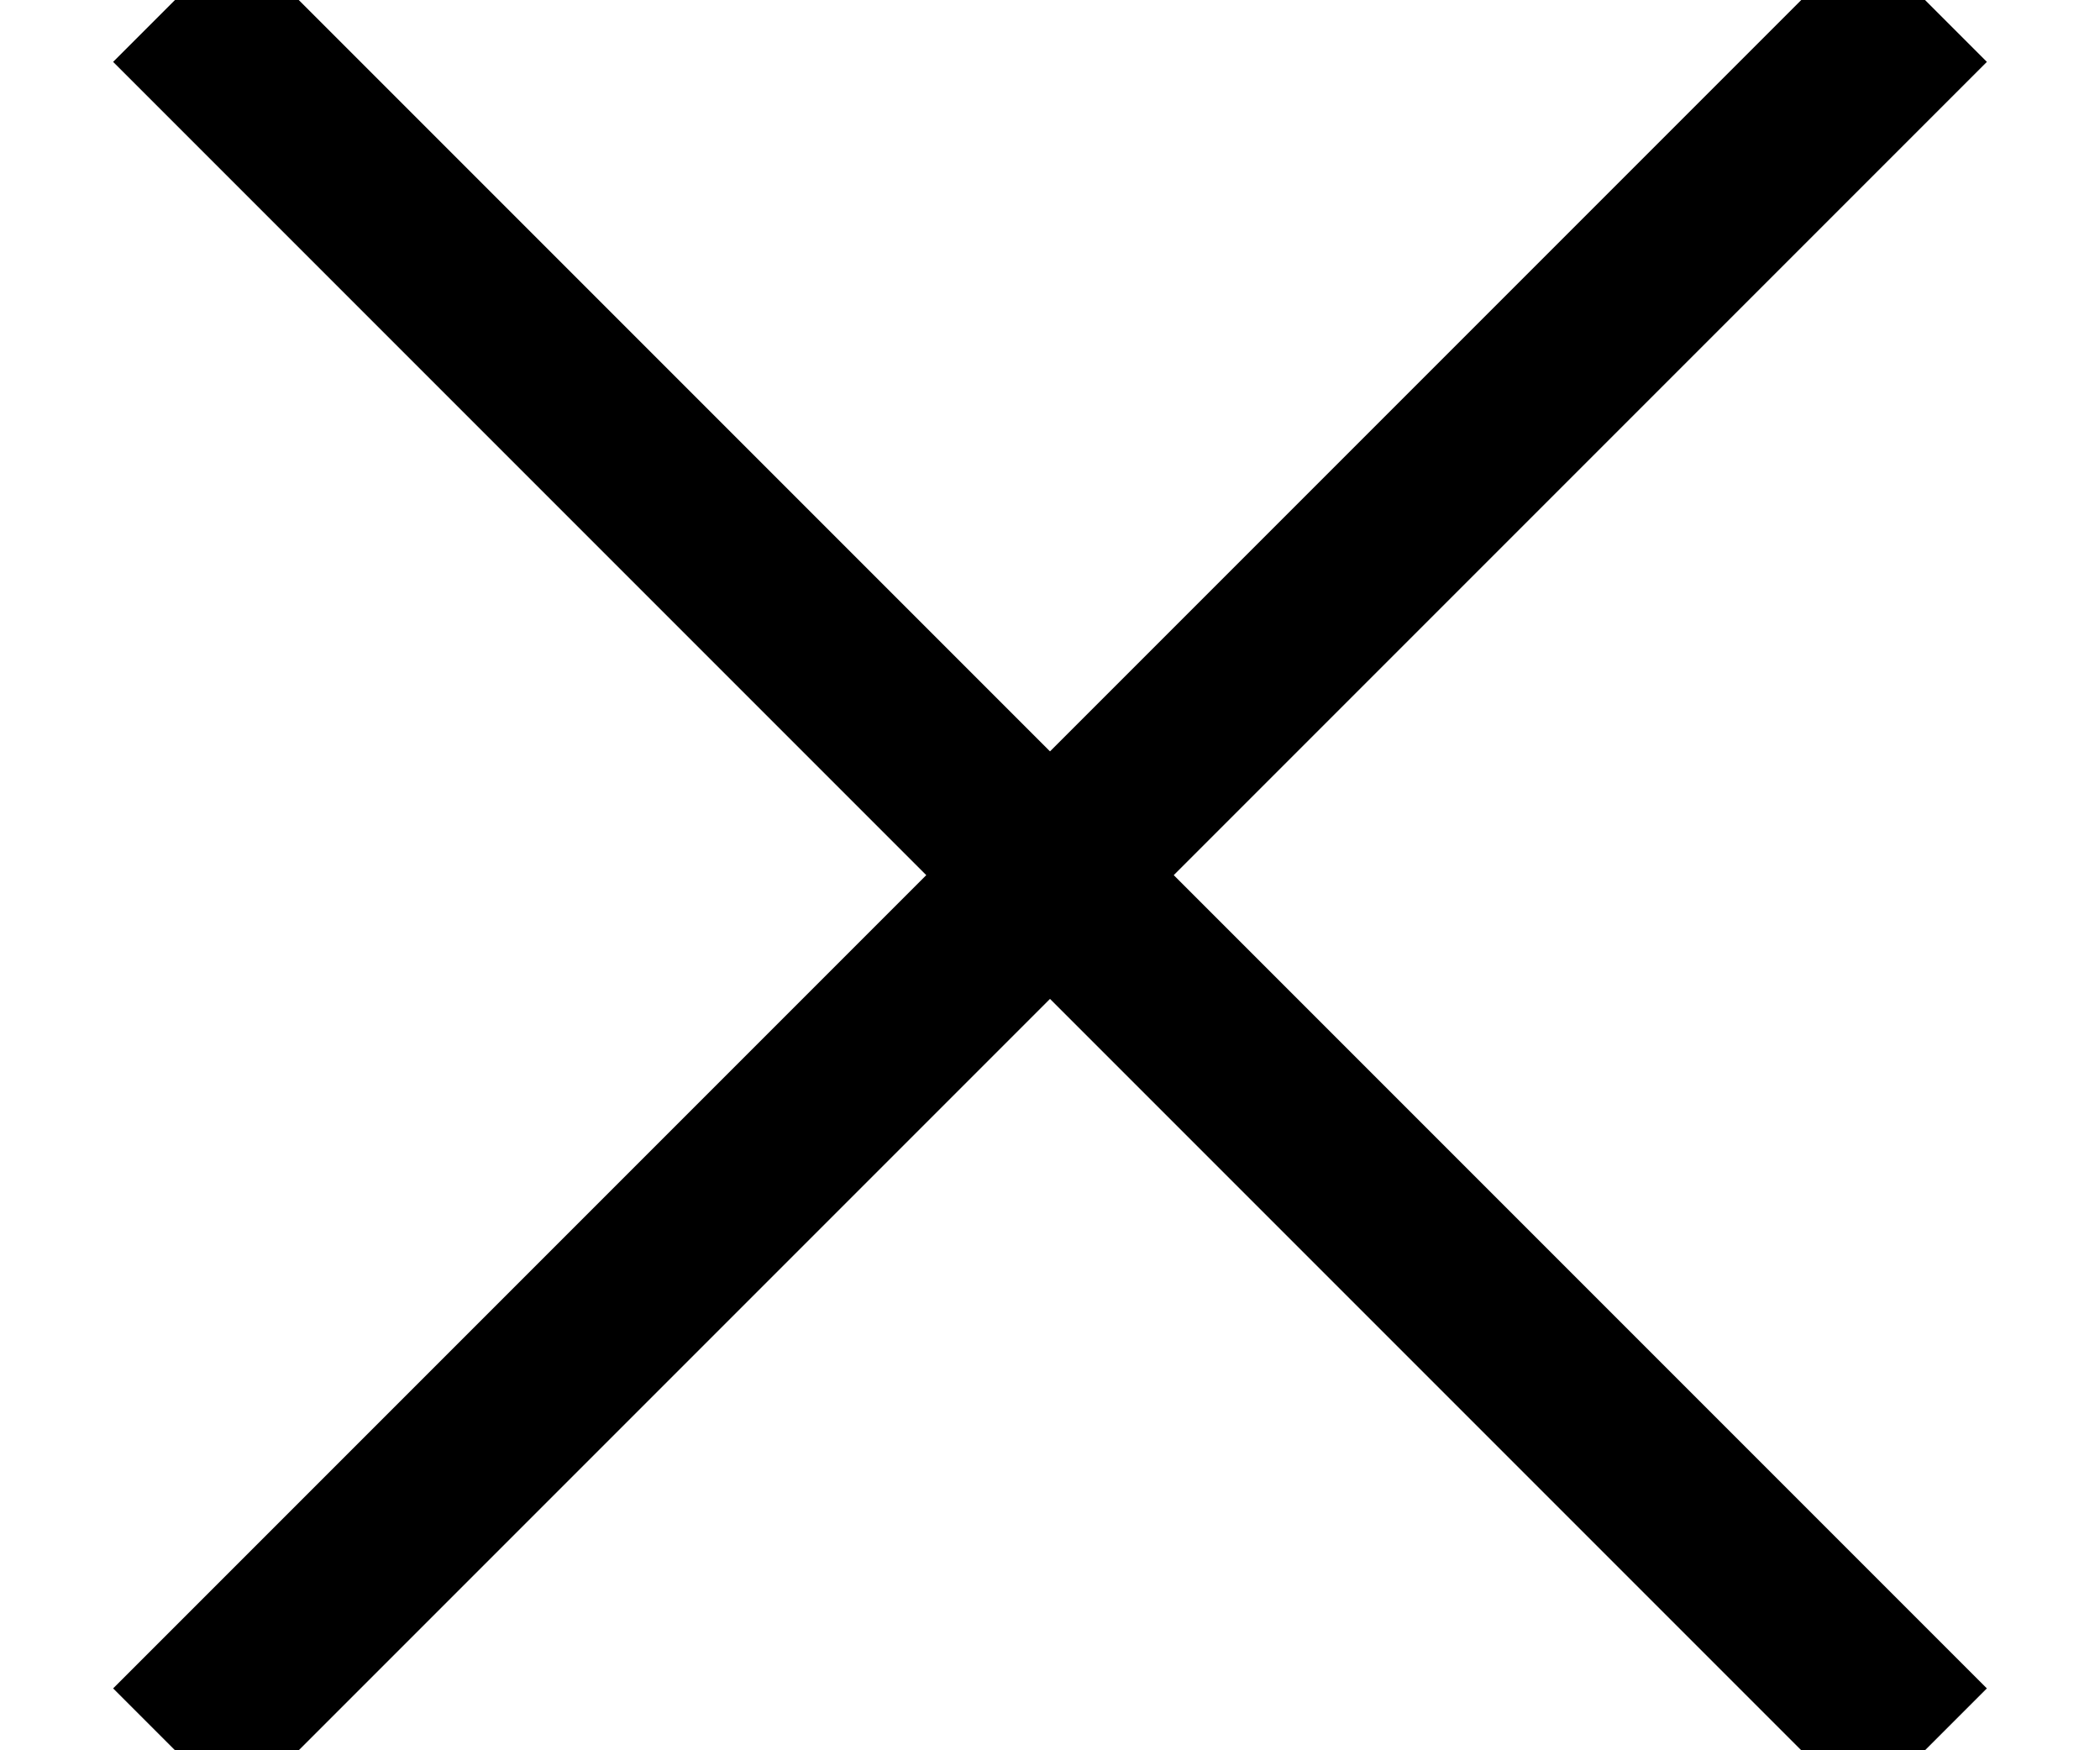
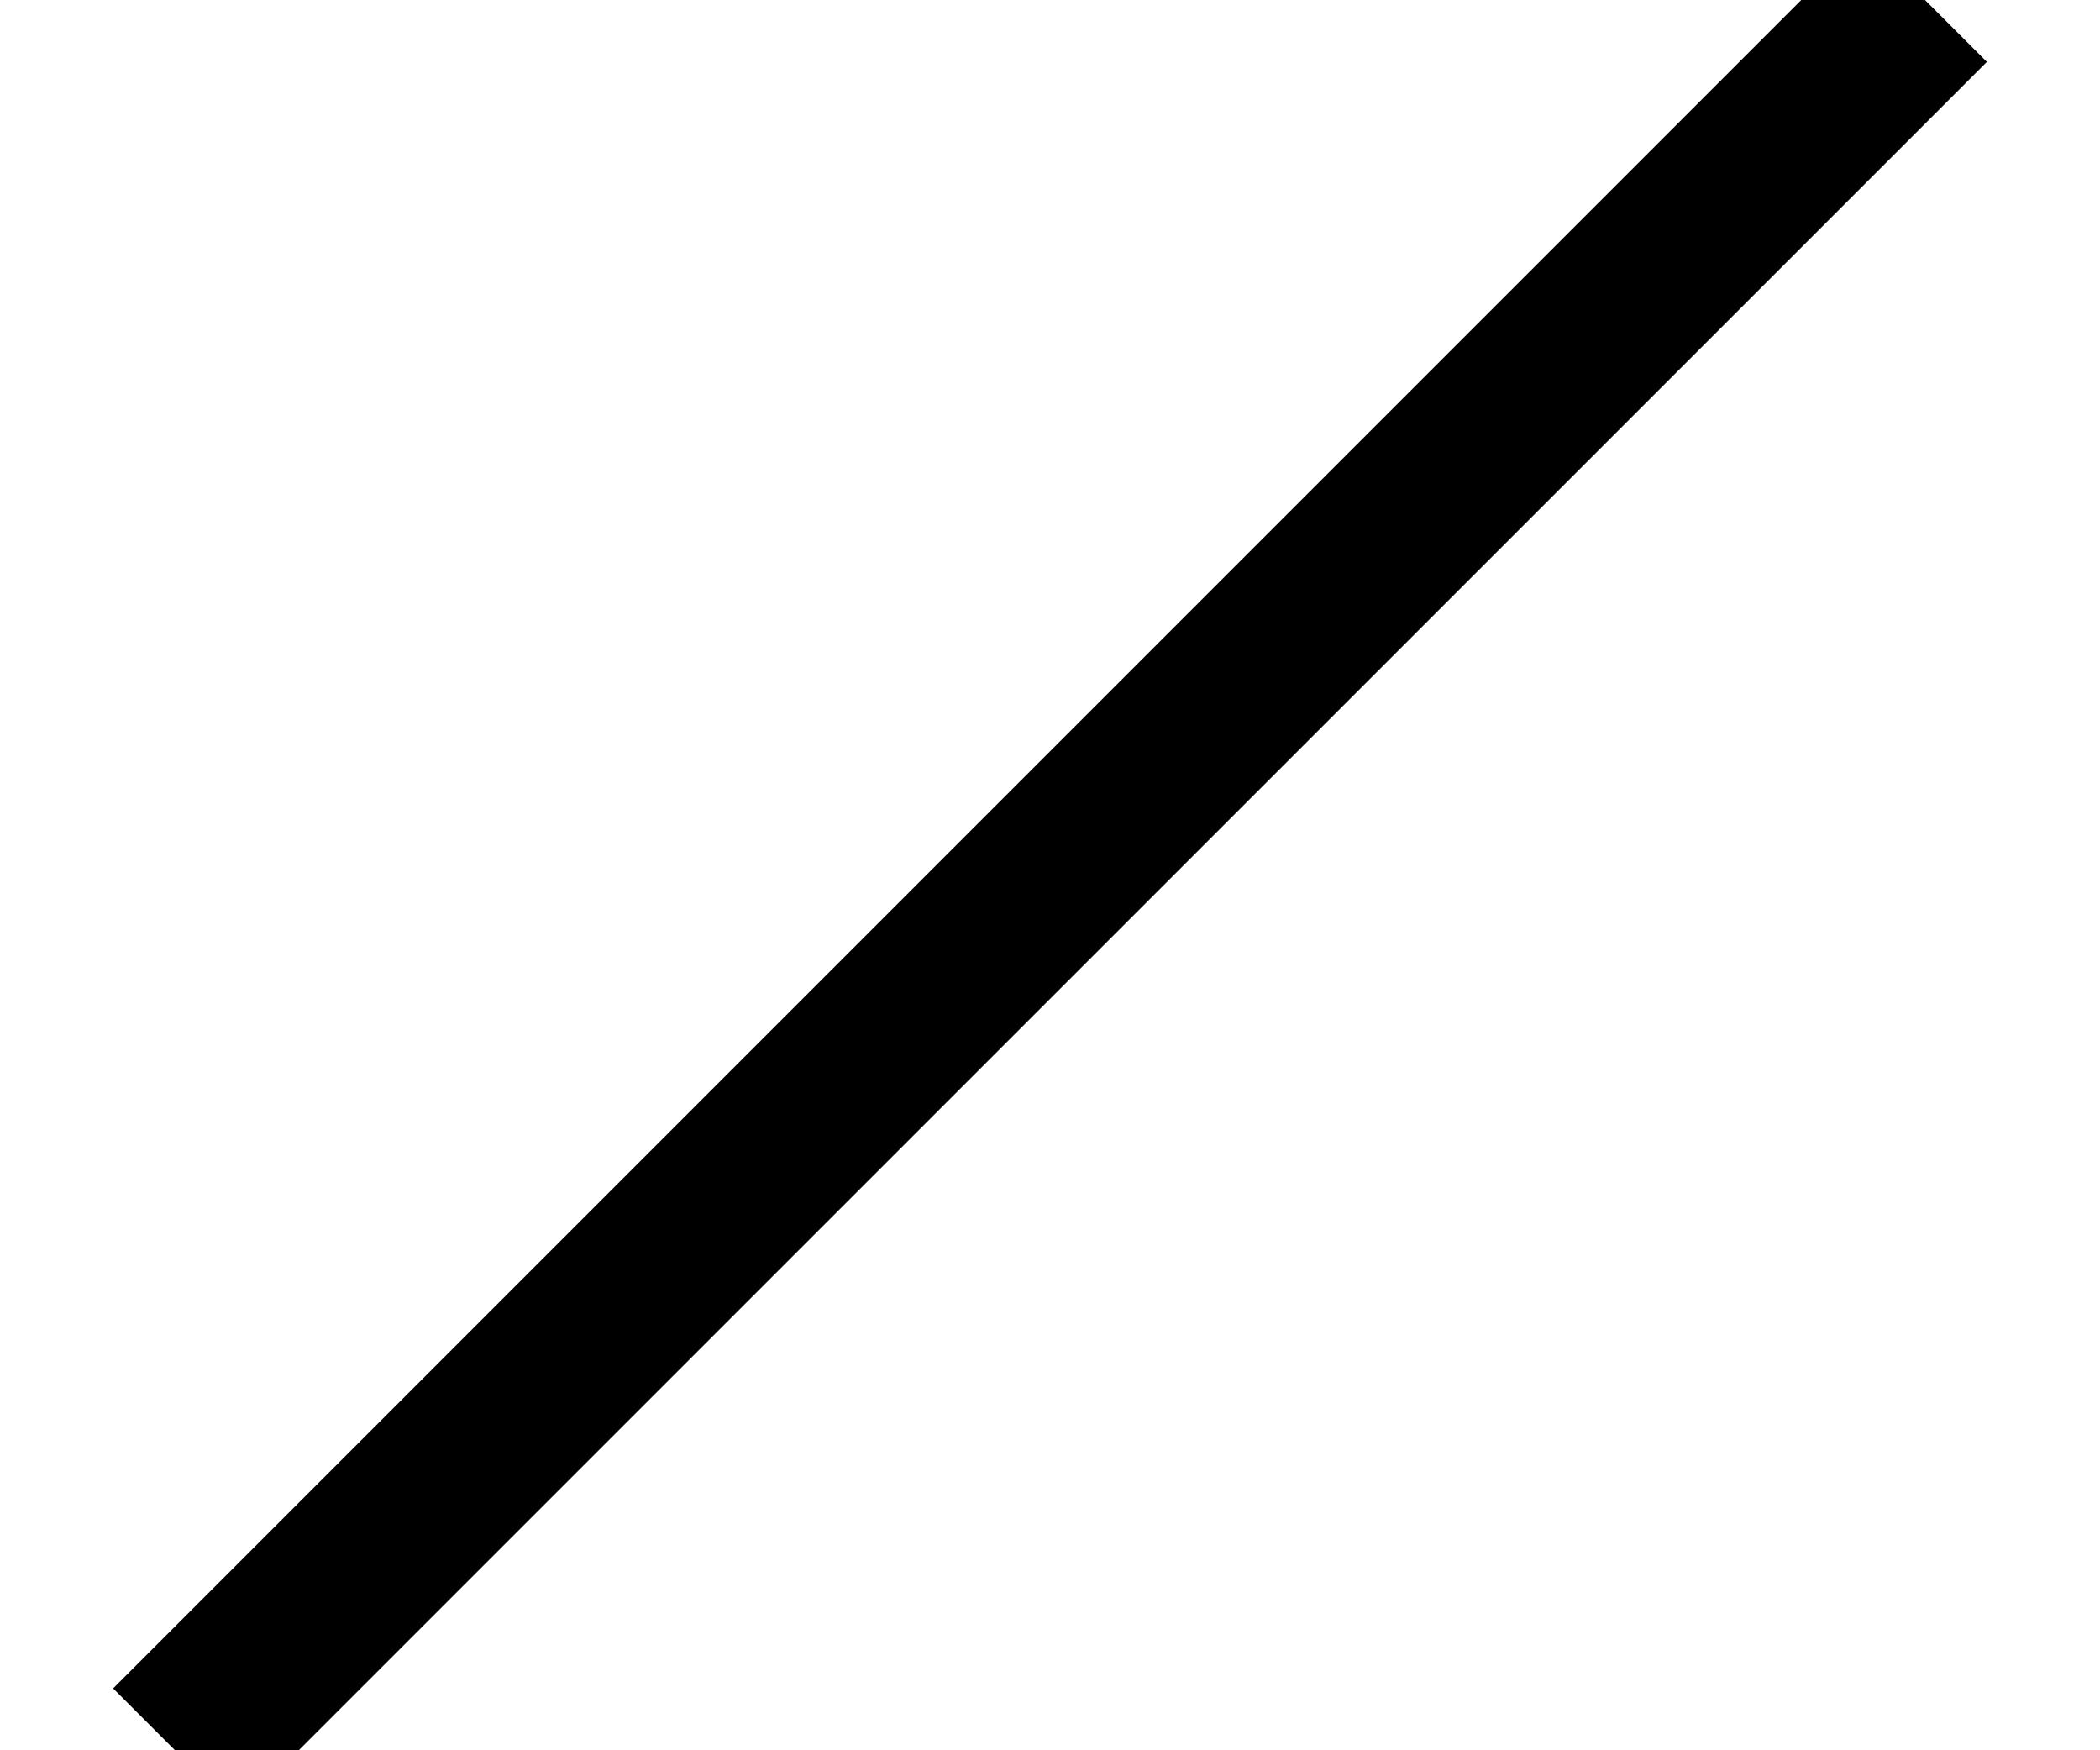
<svg xmlns="http://www.w3.org/2000/svg" width="12px" height="10px" viewBox="0 0 12 10" version="1.1">
  <title>close</title>
  <g id="Invision" stroke="none" stroke-width="1" fill="none" fill-rule="evenodd">
    <g id="Desktop-Chat-1.01" transform="translate(-1195, -301)" stroke="#000000">
      <g id="Header" transform="translate(887, 297)">
        <g id="Header-UI-controls" transform="translate(186, 1)">
          <g id="close" transform="translate(122, 2)">
-             <line x1="1" y1="1" x2="11" y2="11" id="Path" />
            <line x1="1" y1="11" x2="11" y2="1" id="Path" />
          </g>
        </g>
      </g>
    </g>
  </g>
</svg>